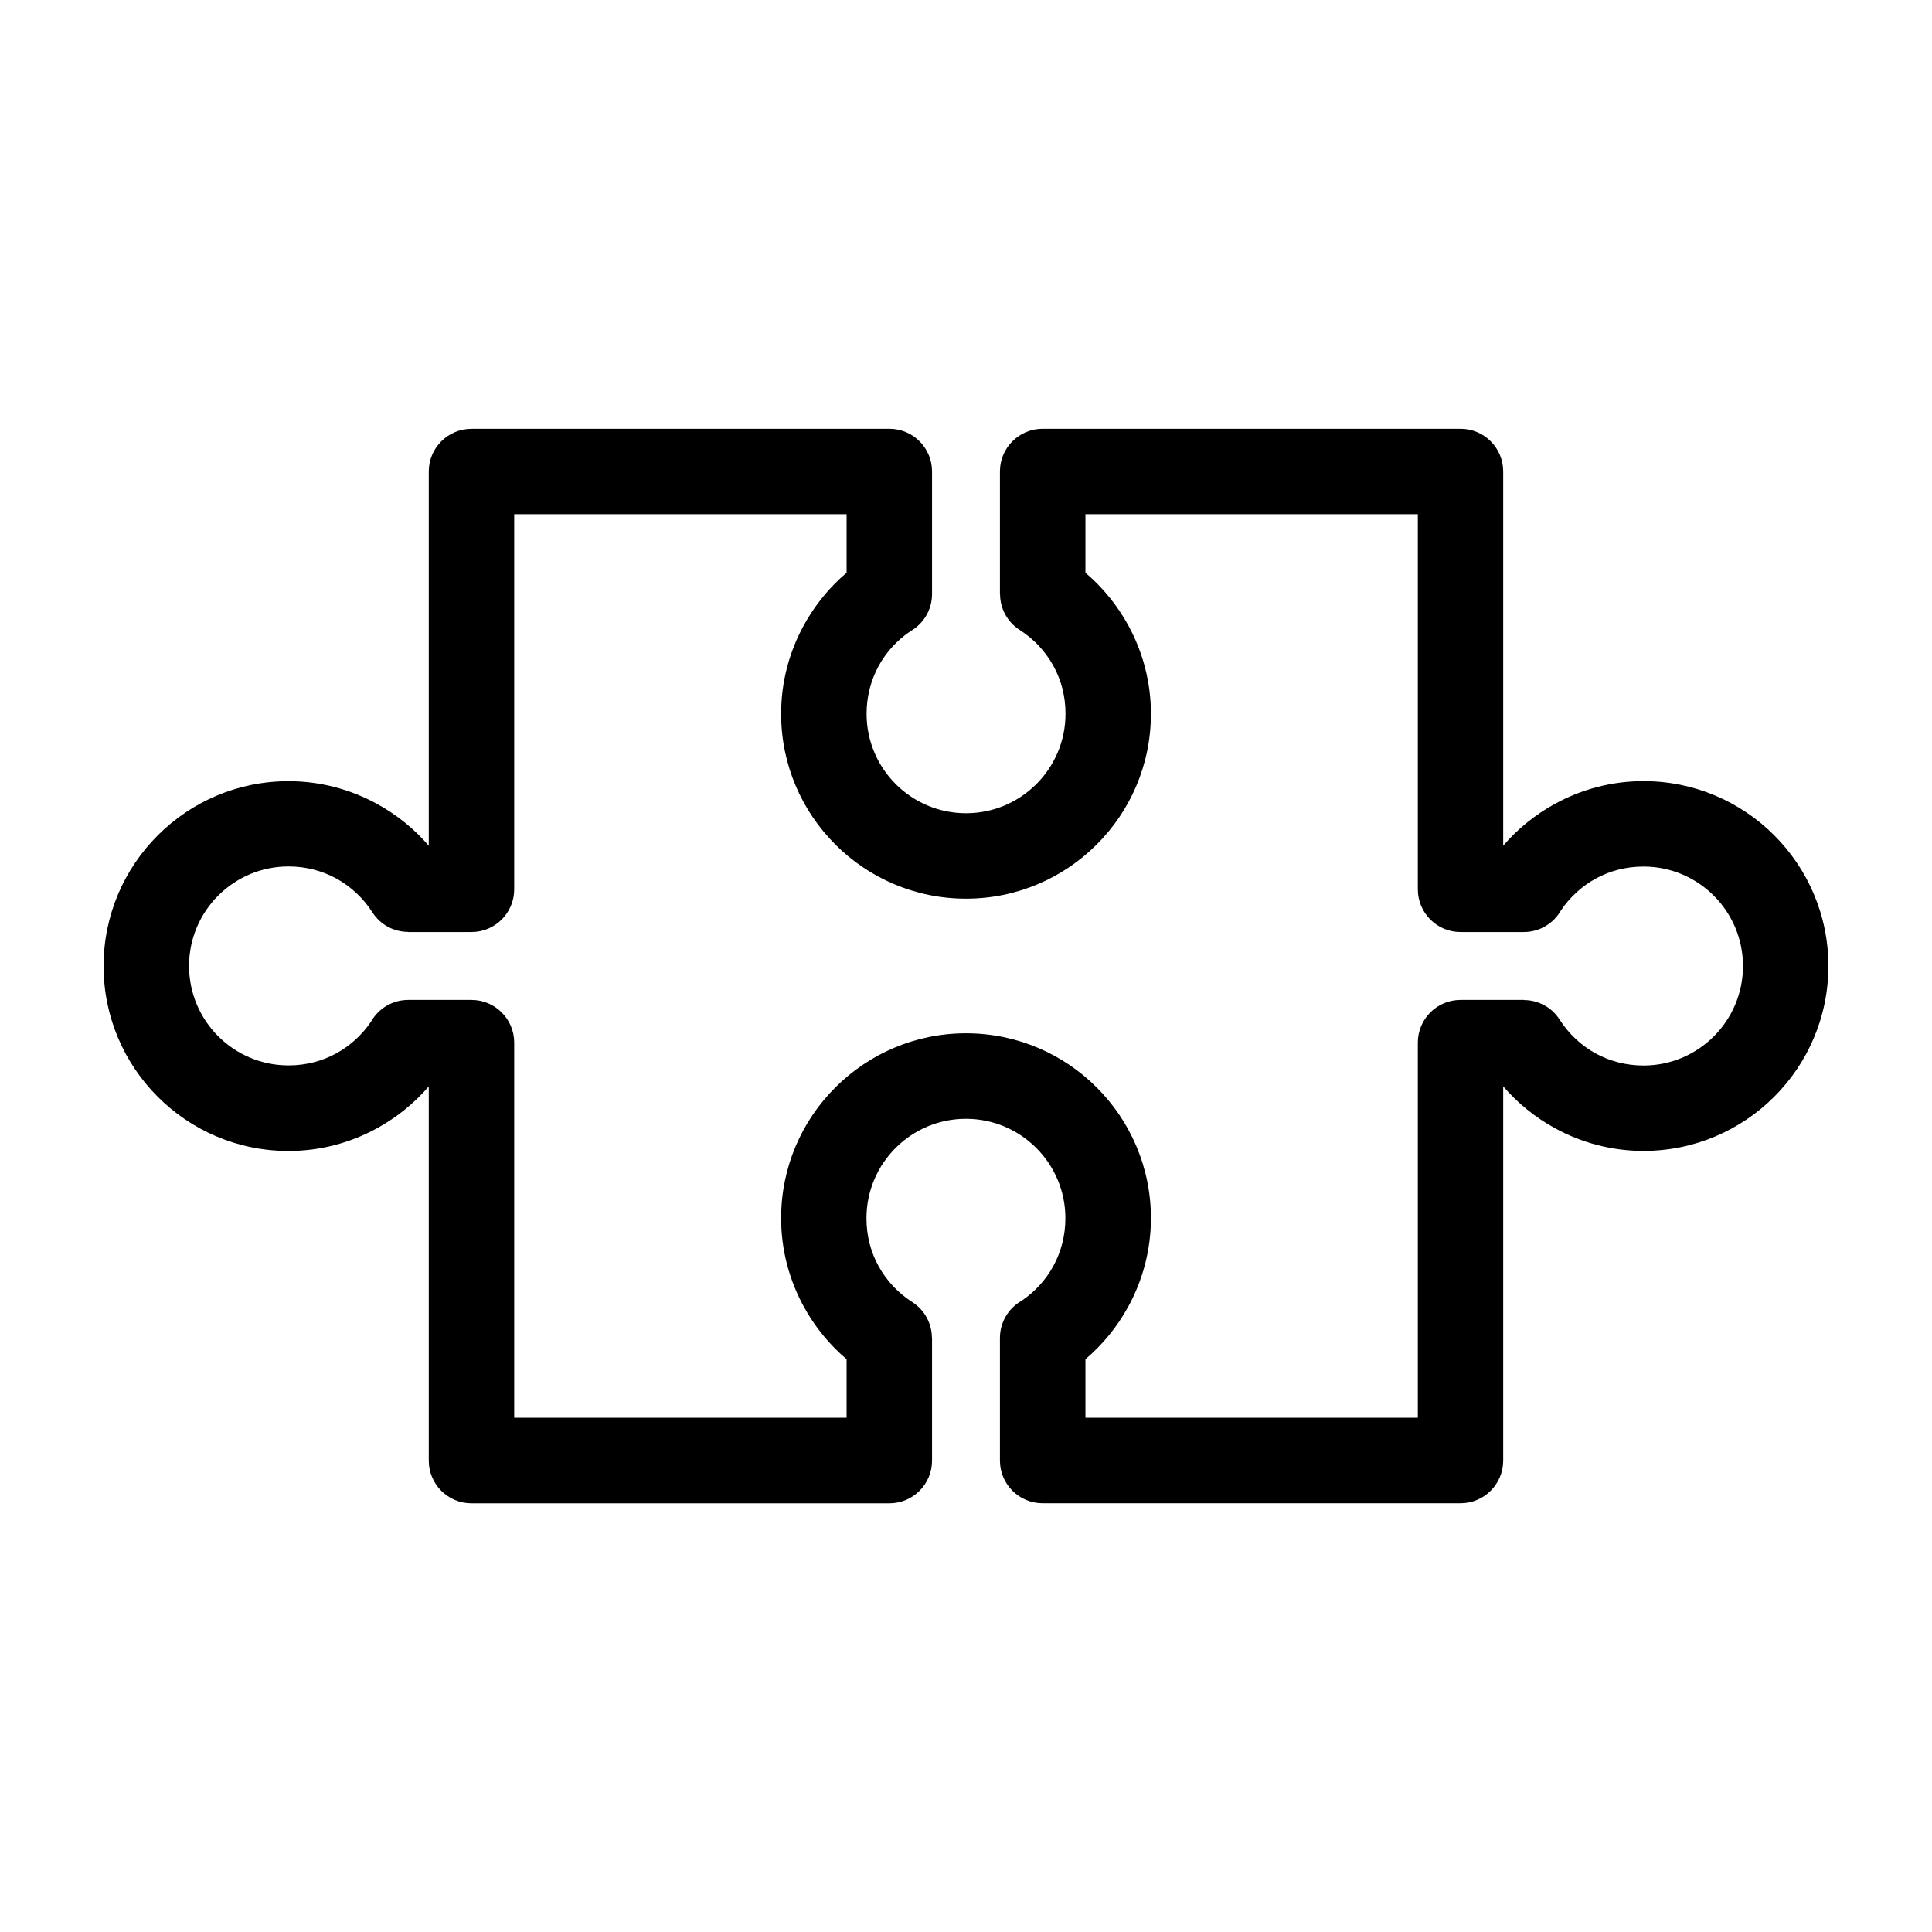
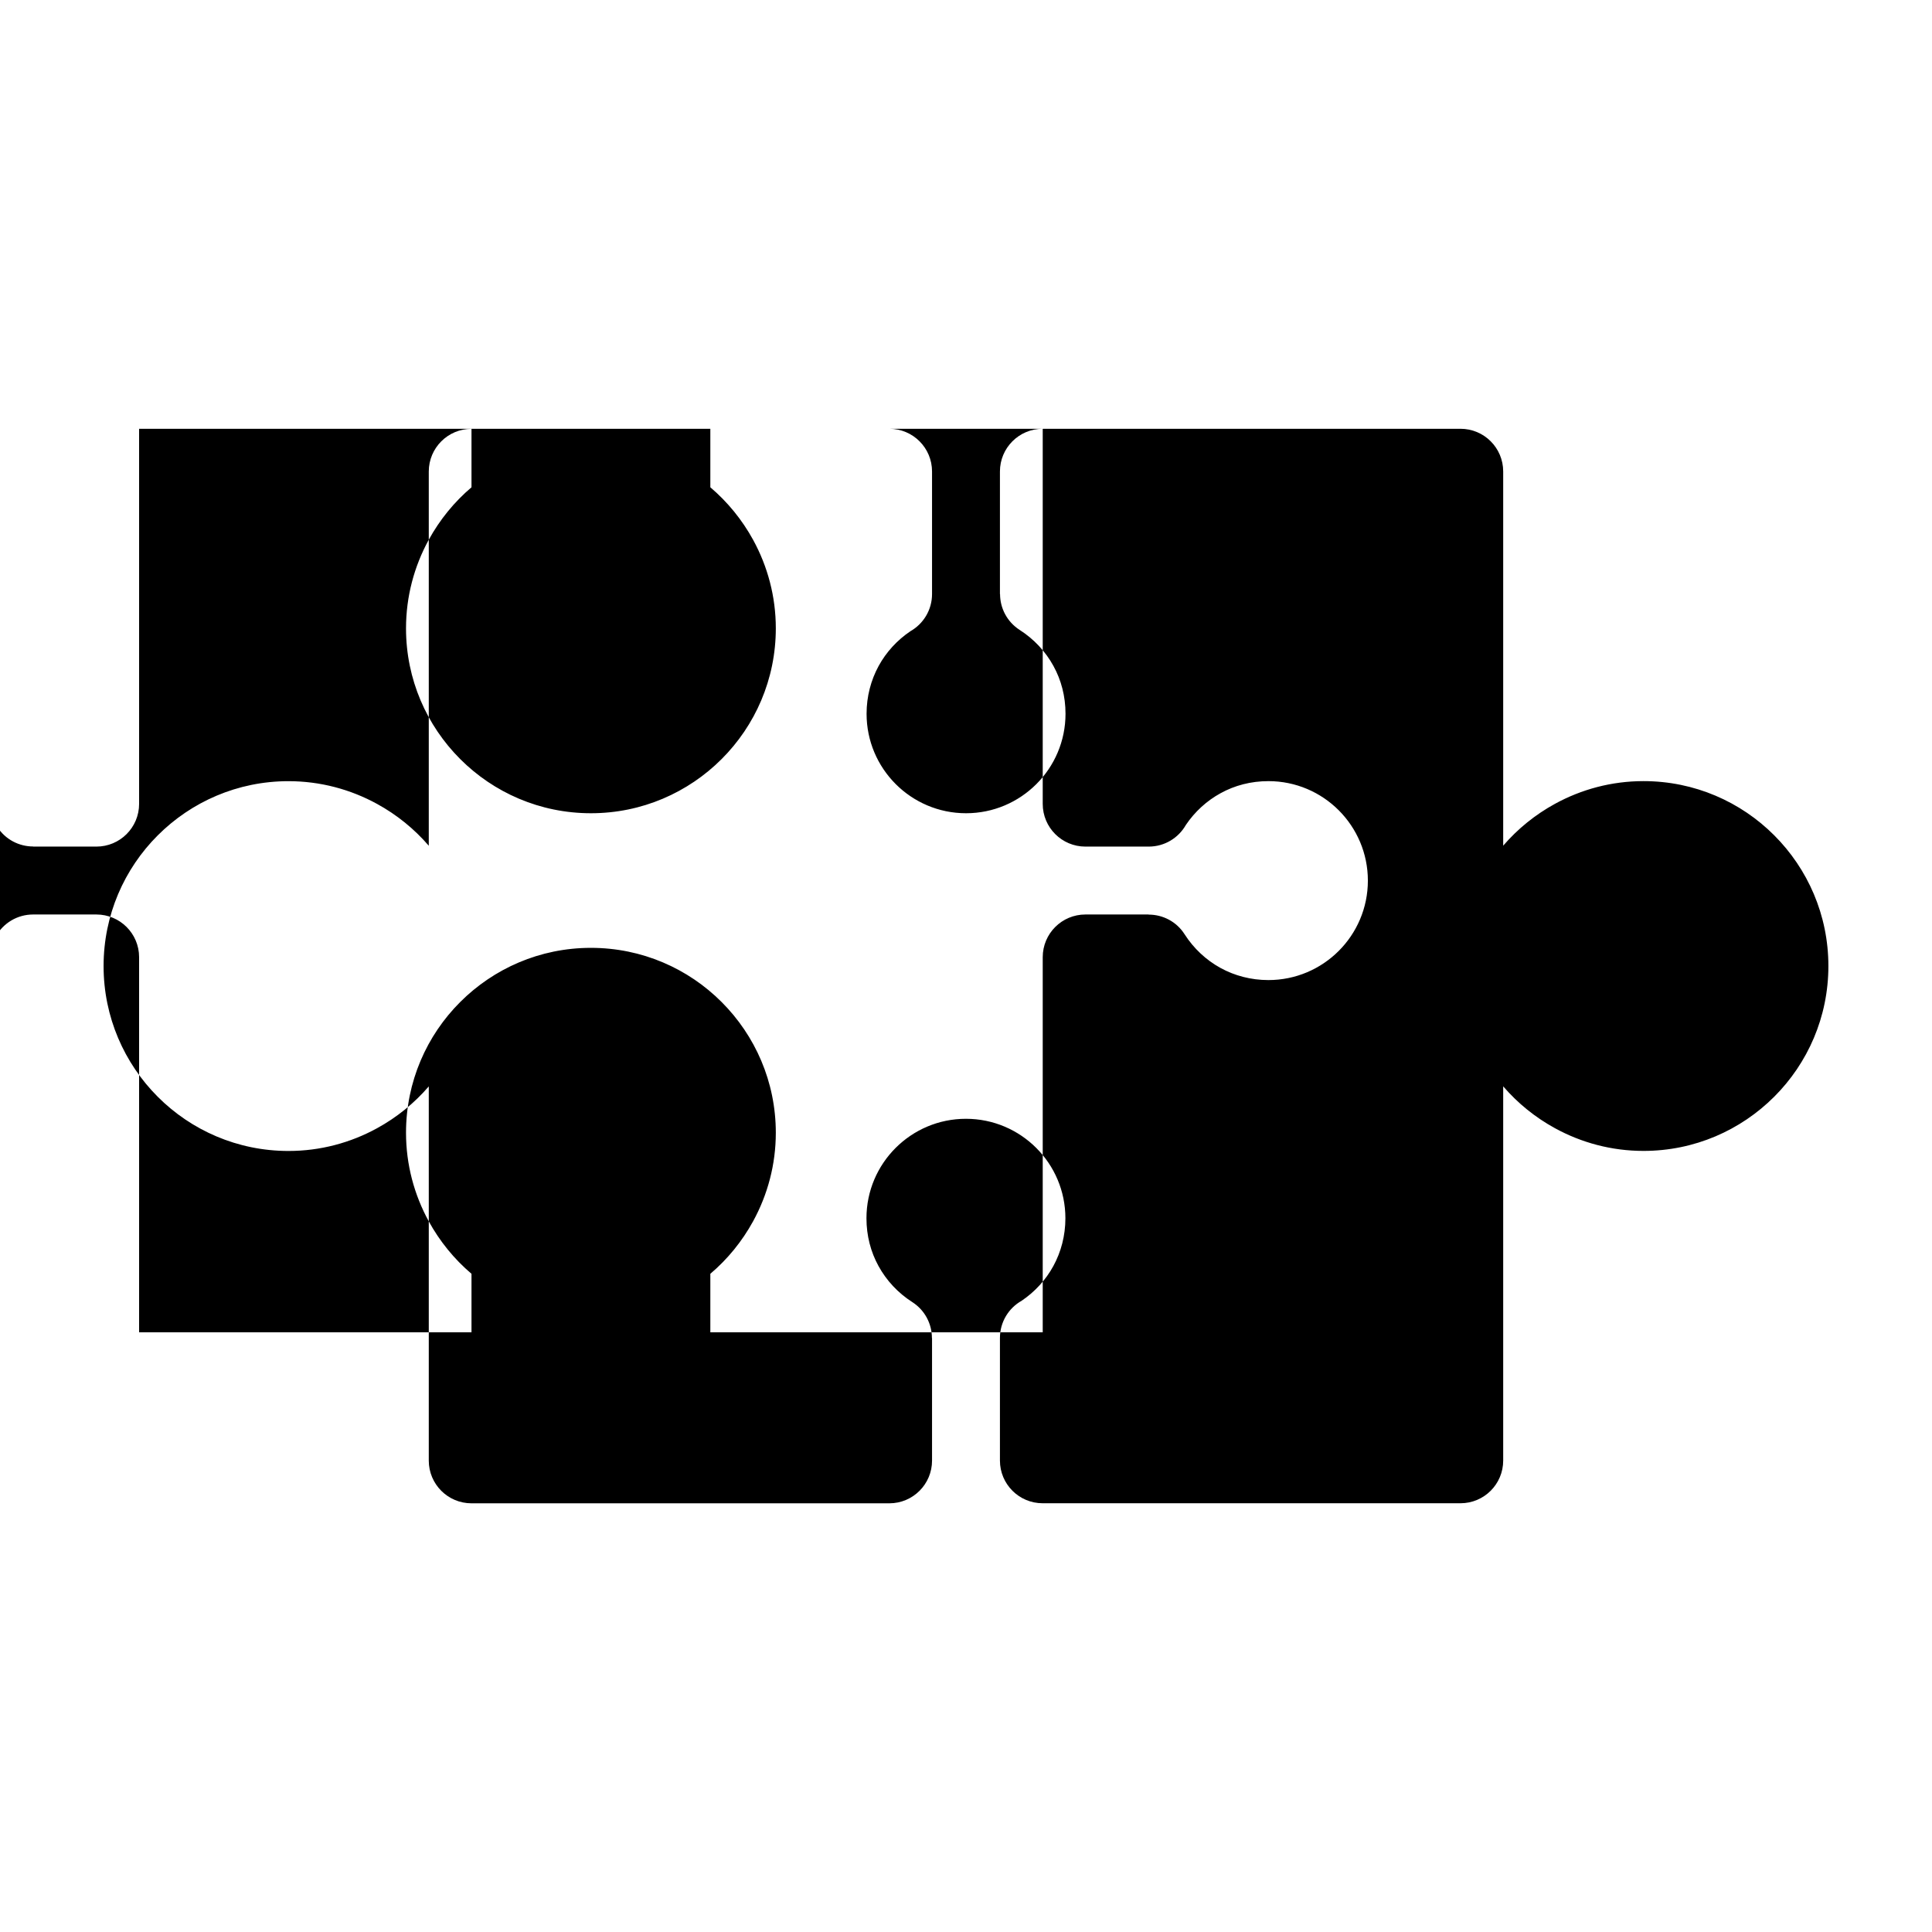
<svg xmlns="http://www.w3.org/2000/svg" fill="#000000" width="800px" height="800px" version="1.1" viewBox="144 144 512 512">
-   <path d="m268.95 257.63h110.73c6.258 0 11.32 5.062 11.32 11.32v32.48c0 4.231-2.312 7.906-5.742 9.855-3.508 2.371-6.41 5.531-8.418 9.219-2.023 3.719-3.188 8.027-3.188 12.652 0 7.269 2.949 13.859 7.723 18.637 4.762 4.762 11.352 7.723 18.637 7.723 7.269 0 13.859-2.949 18.637-7.723 4.762-4.762 7.723-11.352 7.723-18.637 0-4.641-1.148-8.949-3.188-12.652-2.117-3.871-5.199-7.164-8.961-9.566-3.356-2.16-5.199-5.789-5.199-9.508h-0.031v-32.48c0-6.258 5.062-11.32 11.32-11.32h110.73c6.258 0 11.32 5.062 11.32 11.32v99.164c3.84-4.457 8.496-8.238 13.723-11.094 7.012-3.84 15.008-6.016 23.457-6.016 13.527 0 25.785 5.488 34.641 14.359 8.871 8.871 14.359 21.113 14.359 34.641s-5.488 25.785-14.359 34.641c-8.871 8.871-21.113 14.359-34.641 14.359-8.449 0-16.445-2.176-23.457-6.016-5.231-2.856-9.887-6.637-13.723-11.094v99.164c0 6.258-5.062 11.32-11.32 11.32h-110.73c-6.258 0-11.32-5.062-11.32-11.32v-32.48c0-4.231 2.312-7.922 5.742-9.855 3.508-2.371 6.41-5.531 8.418-9.219 2.023-3.703 3.188-8.027 3.188-12.652 0-7.269-2.949-13.859-7.723-18.637-4.762-4.762-11.352-7.723-18.637-7.723-7.269 0-13.859 2.949-18.637 7.723-4.762 4.762-7.723 11.352-7.723 18.637 0 4.641 1.148 8.949 3.188 12.652 2.117 3.871 5.199 7.164 8.961 9.566 3.356 2.16 5.199 5.789 5.199 9.523h0.031v32.48c0 6.258-5.062 11.32-11.32 11.32h-110.73c-6.258 0-11.32-5.062-11.32-11.32v-99.164c-3.84 4.457-8.496 8.238-13.723 11.094-7.012 3.84-15.008 6.016-23.457 6.016-13.527 0-25.785-5.488-34.641-14.359-8.871-8.871-14.359-21.113-14.359-34.641 0-13.527 5.488-25.785 14.359-34.641 8.871-8.871 21.113-14.359 34.641-14.359 8.449 0 16.445 2.176 23.457 6.016 5.231 2.856 9.887 6.637 13.723 11.094v-99.164c0-6.258 5.062-11.32 11.32-11.32zm99.406 22.641h-88.086v99.406c0 6.258-5.062 11.32-11.32 11.32h-16.762v-0.031c-3.719 0-7.359-1.828-9.508-5.199-2.402-3.75-5.699-6.832-9.566-8.961-3.719-2.023-8.027-3.188-12.652-3.188-7.269 0-13.859 2.949-18.637 7.723-4.762 4.762-7.723 11.352-7.723 18.637 0 7.269 2.949 13.859 7.723 18.637 4.762 4.762 11.352 7.723 18.637 7.723 4.641 0 8.949-1.148 12.652-3.188 3.688-2.012 6.848-4.914 9.219-8.418 1.949-3.43 5.621-5.742 9.855-5.742h16.762c6.258 0 11.32 5.062 11.32 11.32v99.406h88.086v-15.508c-4.566-3.871-8.418-8.602-11.336-13.922-3.84-7.012-6.016-15.008-6.016-23.457 0-13.527 5.488-25.785 14.359-34.641 8.871-8.871 21.113-14.359 34.641-14.359s25.785 5.488 34.641 14.359c8.871 8.871 14.359 21.113 14.359 34.641 0 8.449-2.176 16.445-6.016 23.457-2.918 5.32-6.769 10.051-11.336 13.922v15.508h88.086v-99.406c0-6.258 5.062-11.32 11.32-11.32h16.762v0.031c3.719 0 7.359 1.828 9.508 5.199 2.402 3.75 5.699 6.848 9.566 8.961 3.703 2.023 8.027 3.188 12.652 3.188 7.269 0 13.859-2.949 18.637-7.723 4.762-4.762 7.723-11.352 7.723-18.637 0-7.269-2.949-13.859-7.723-18.637-4.762-4.762-11.352-7.723-18.637-7.723-4.641 0-8.949 1.148-12.652 3.188-3.688 2.012-6.848 4.914-9.219 8.418-1.949 3.43-5.621 5.742-9.855 5.742h-16.762c-6.258 0-11.32-5.062-11.32-11.32v-99.406h-88.086v15.508c4.566 3.883 8.418 8.602 11.336 13.922 3.84 7.012 6.016 15.008 6.016 23.457 0 13.527-5.488 25.785-14.359 34.641-8.871 8.871-21.113 14.359-34.641 14.359s-25.785-5.488-34.641-14.359c-8.871-8.871-14.359-21.113-14.359-34.641 0-8.449 2.176-16.445 6.016-23.457 2.918-5.32 6.769-10.051 11.336-13.922z" />
+   <path d="m268.95 257.63h110.73c6.258 0 11.32 5.062 11.32 11.32v32.48c0 4.231-2.312 7.906-5.742 9.855-3.508 2.371-6.41 5.531-8.418 9.219-2.023 3.719-3.188 8.027-3.188 12.652 0 7.269 2.949 13.859 7.723 18.637 4.762 4.762 11.352 7.723 18.637 7.723 7.269 0 13.859-2.949 18.637-7.723 4.762-4.762 7.723-11.352 7.723-18.637 0-4.641-1.148-8.949-3.188-12.652-2.117-3.871-5.199-7.164-8.961-9.566-3.356-2.16-5.199-5.789-5.199-9.508h-0.031v-32.48c0-6.258 5.062-11.32 11.32-11.32h110.73c6.258 0 11.32 5.062 11.32 11.32v99.164c3.84-4.457 8.496-8.238 13.723-11.094 7.012-3.84 15.008-6.016 23.457-6.016 13.527 0 25.785 5.488 34.641 14.359 8.871 8.871 14.359 21.113 14.359 34.641s-5.488 25.785-14.359 34.641c-8.871 8.871-21.113 14.359-34.641 14.359-8.449 0-16.445-2.176-23.457-6.016-5.231-2.856-9.887-6.637-13.723-11.094v99.164c0 6.258-5.062 11.32-11.32 11.32h-110.73c-6.258 0-11.32-5.062-11.32-11.32v-32.48c0-4.231 2.312-7.922 5.742-9.855 3.508-2.371 6.41-5.531 8.418-9.219 2.023-3.703 3.188-8.027 3.188-12.652 0-7.269-2.949-13.859-7.723-18.637-4.762-4.762-11.352-7.723-18.637-7.723-7.269 0-13.859 2.949-18.637 7.723-4.762 4.762-7.723 11.352-7.723 18.637 0 4.641 1.148 8.949 3.188 12.652 2.117 3.871 5.199 7.164 8.961 9.566 3.356 2.16 5.199 5.789 5.199 9.523h0.031v32.48c0 6.258-5.062 11.32-11.32 11.32h-110.73c-6.258 0-11.32-5.062-11.32-11.32v-99.164c-3.84 4.457-8.496 8.238-13.723 11.094-7.012 3.84-15.008 6.016-23.457 6.016-13.527 0-25.785-5.488-34.641-14.359-8.871-8.871-14.359-21.113-14.359-34.641 0-13.527 5.488-25.785 14.359-34.641 8.871-8.871 21.113-14.359 34.641-14.359 8.449 0 16.445 2.176 23.457 6.016 5.231 2.856 9.887 6.637 13.723 11.094v-99.164c0-6.258 5.062-11.32 11.32-11.32zh-88.086v99.406c0 6.258-5.062 11.32-11.32 11.32h-16.762v-0.031c-3.719 0-7.359-1.828-9.508-5.199-2.402-3.75-5.699-6.832-9.566-8.961-3.719-2.023-8.027-3.188-12.652-3.188-7.269 0-13.859 2.949-18.637 7.723-4.762 4.762-7.723 11.352-7.723 18.637 0 7.269 2.949 13.859 7.723 18.637 4.762 4.762 11.352 7.723 18.637 7.723 4.641 0 8.949-1.148 12.652-3.188 3.688-2.012 6.848-4.914 9.219-8.418 1.949-3.43 5.621-5.742 9.855-5.742h16.762c6.258 0 11.32 5.062 11.32 11.32v99.406h88.086v-15.508c-4.566-3.871-8.418-8.602-11.336-13.922-3.84-7.012-6.016-15.008-6.016-23.457 0-13.527 5.488-25.785 14.359-34.641 8.871-8.871 21.113-14.359 34.641-14.359s25.785 5.488 34.641 14.359c8.871 8.871 14.359 21.113 14.359 34.641 0 8.449-2.176 16.445-6.016 23.457-2.918 5.32-6.769 10.051-11.336 13.922v15.508h88.086v-99.406c0-6.258 5.062-11.32 11.32-11.32h16.762v0.031c3.719 0 7.359 1.828 9.508 5.199 2.402 3.75 5.699 6.848 9.566 8.961 3.703 2.023 8.027 3.188 12.652 3.188 7.269 0 13.859-2.949 18.637-7.723 4.762-4.762 7.723-11.352 7.723-18.637 0-7.269-2.949-13.859-7.723-18.637-4.762-4.762-11.352-7.723-18.637-7.723-4.641 0-8.949 1.148-12.652 3.188-3.688 2.012-6.848 4.914-9.219 8.418-1.949 3.43-5.621 5.742-9.855 5.742h-16.762c-6.258 0-11.32-5.062-11.32-11.32v-99.406h-88.086v15.508c4.566 3.883 8.418 8.602 11.336 13.922 3.84 7.012 6.016 15.008 6.016 23.457 0 13.527-5.488 25.785-14.359 34.641-8.871 8.871-21.113 14.359-34.641 14.359s-25.785-5.488-34.641-14.359c-8.871-8.871-14.359-21.113-14.359-34.641 0-8.449 2.176-16.445 6.016-23.457 2.918-5.32 6.769-10.051 11.336-13.922z" />
</svg>